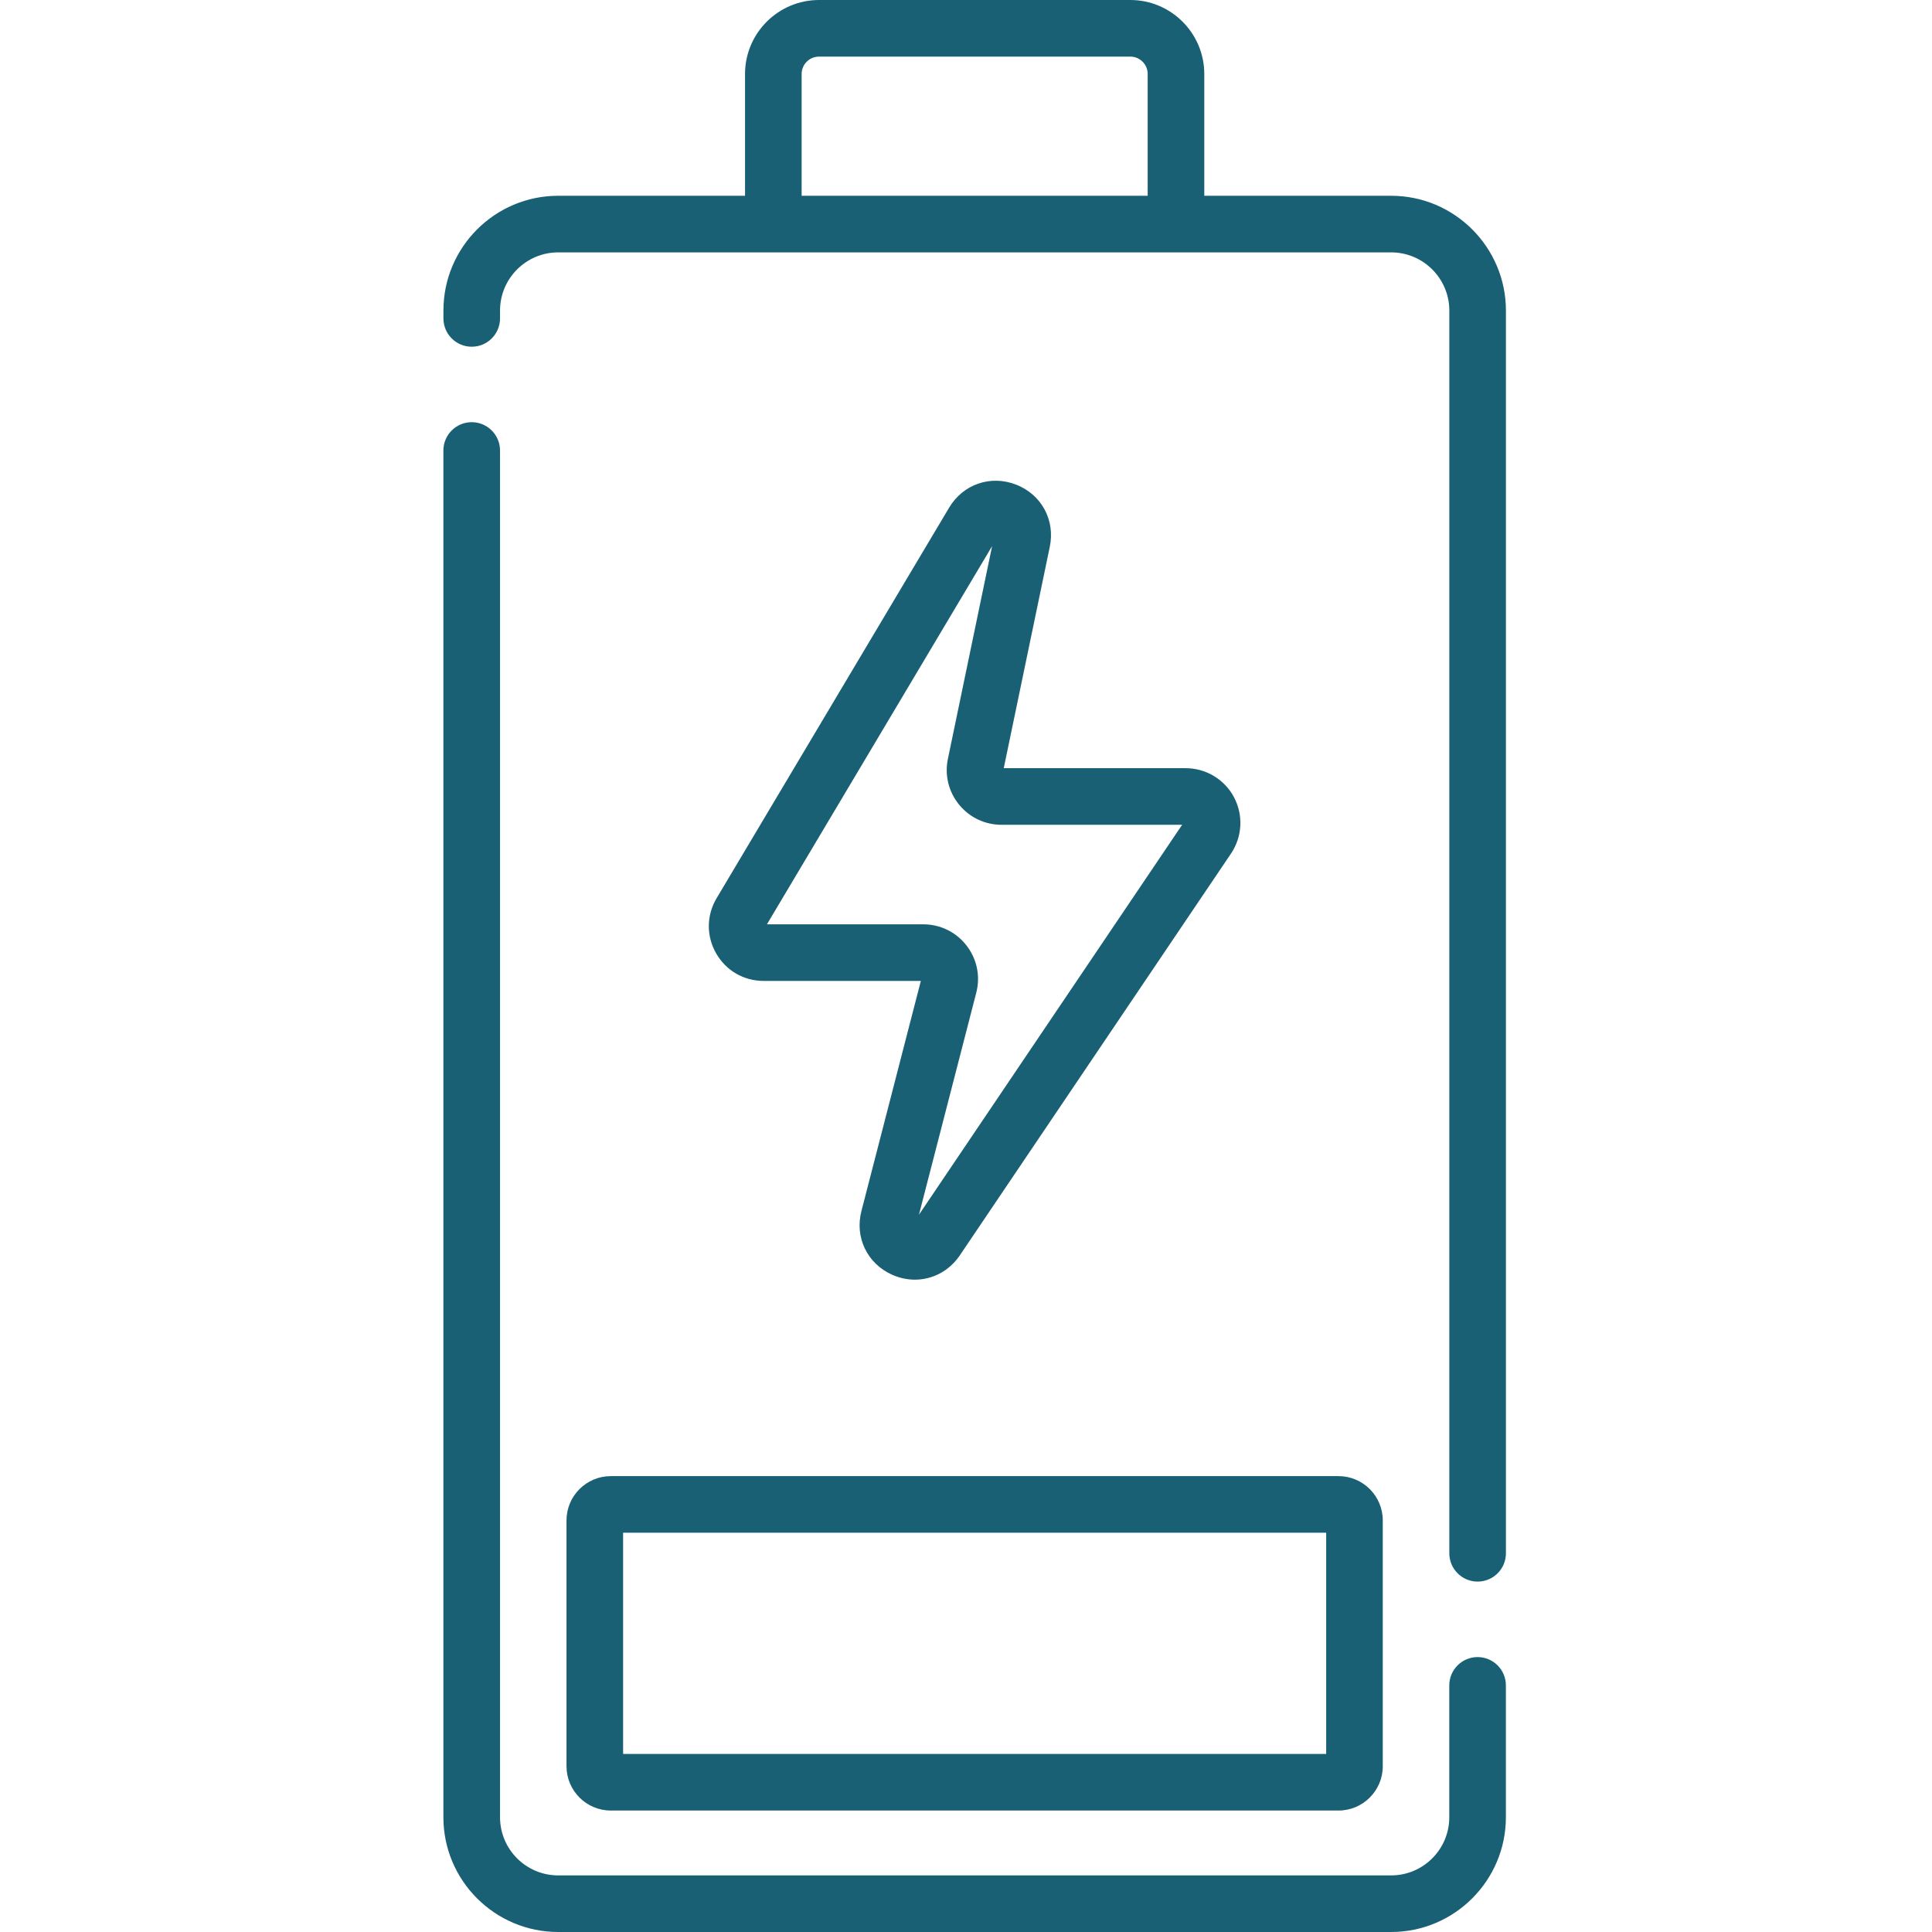
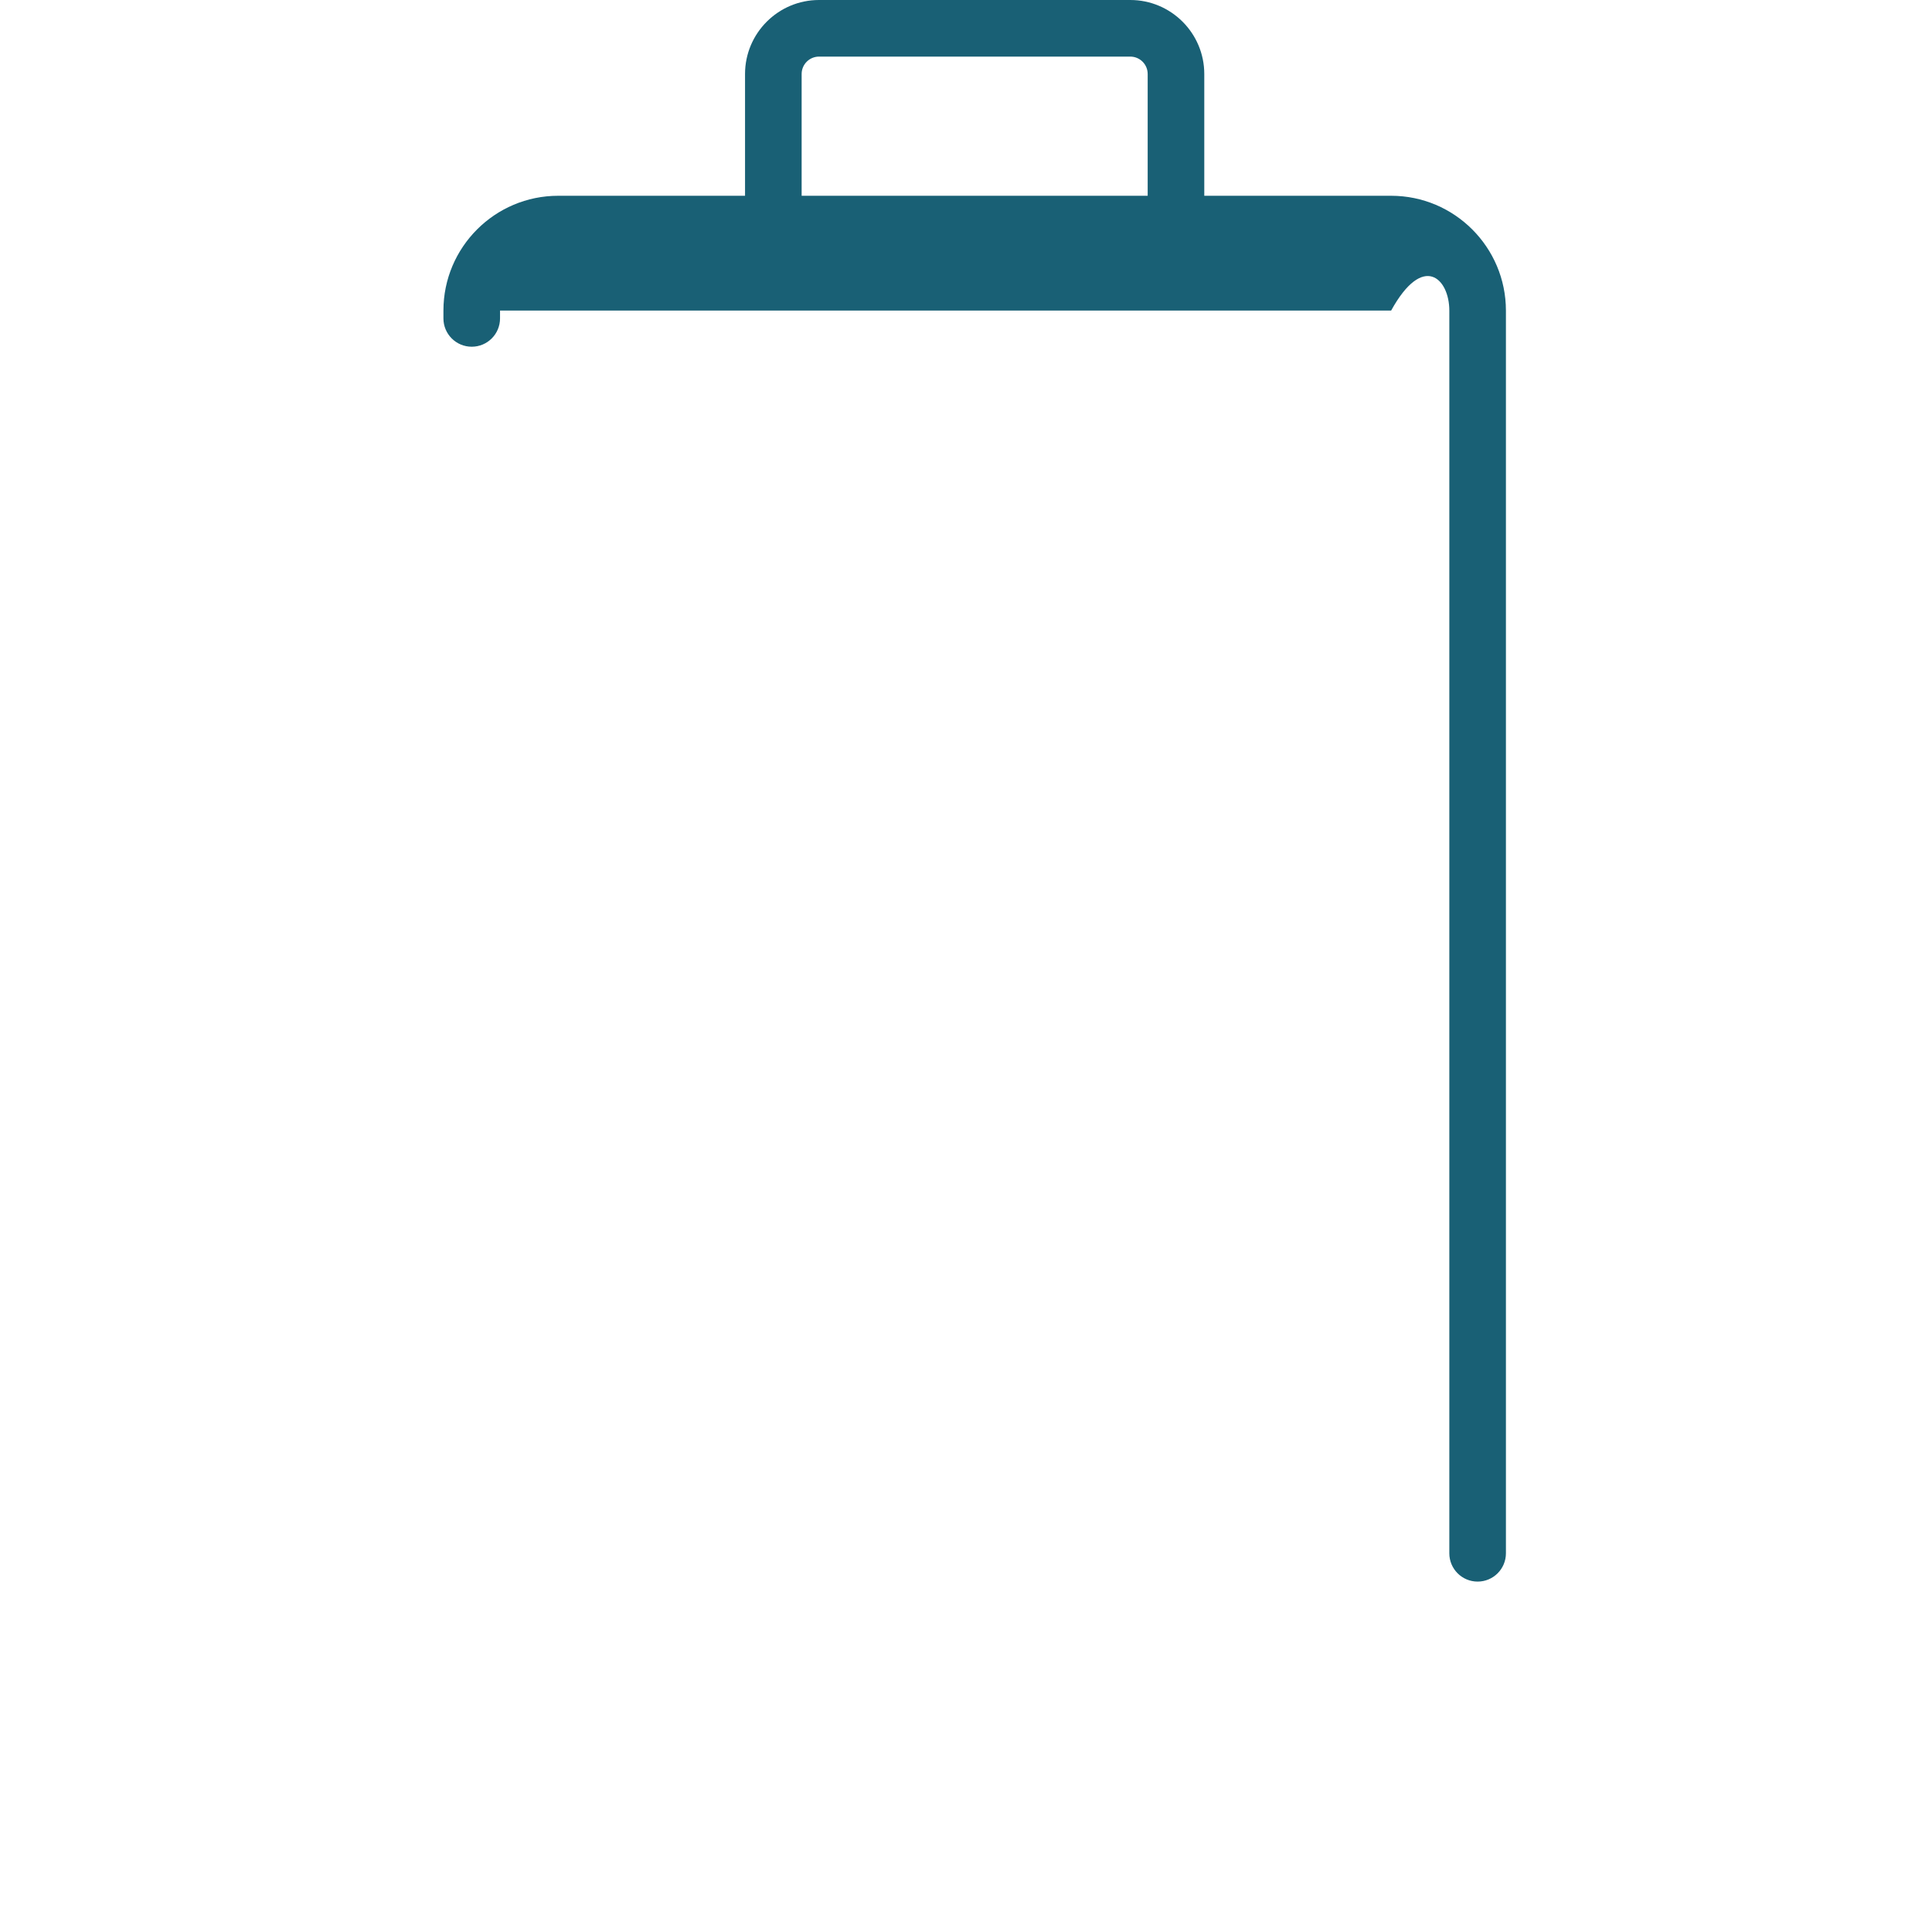
<svg xmlns="http://www.w3.org/2000/svg" width="54" height="54" viewBox="0 0 54 54" fill="none">
-   <path d="M41.299 46.316C40.862 46.316 40.508 46.67 40.508 47.107V50.792C40.508 51.689 39.779 52.418 38.883 52.418H15.601C14.705 52.418 13.976 51.689 13.976 50.792V12.591C13.976 12.155 13.621 11.8 13.184 11.8C12.748 11.8 12.393 12.155 12.393 12.591V50.792C12.393 52.561 13.832 54 15.601 54H38.883C40.651 54 42.09 52.561 42.09 50.792V47.107C42.09 46.67 41.736 46.316 41.299 46.316Z" fill="#196075" />
-   <path d="M38.883 5.472H33.66V2.068C33.66 0.928 32.732 0 31.592 0H22.892C21.752 0 20.824 0.928 20.824 2.068V5.472H15.601C13.833 5.472 12.394 6.911 12.394 8.68V8.9C12.394 9.337 12.748 9.691 13.185 9.691C13.622 9.691 13.976 9.337 13.976 8.9V8.68C13.976 7.784 14.705 7.054 15.601 7.054H38.883C39.779 7.054 40.509 7.784 40.509 8.68V43.415C40.509 43.852 40.863 44.206 41.3 44.206C41.737 44.206 42.091 43.852 42.091 43.415V8.68C42.09 6.911 40.652 5.472 38.883 5.472ZM22.406 5.472V2.068C22.406 1.8 22.624 1.582 22.892 1.582H31.592C31.86 1.582 32.078 1.8 32.078 2.068V5.472H22.406Z" fill="#196075" />
-   <path d="M15.834 42.496V49.367C15.834 50.049 16.389 50.605 17.072 50.605H37.412C38.094 50.605 38.649 50.049 38.649 49.367V42.496C38.649 41.813 38.094 41.258 37.412 41.258H17.072C16.389 41.258 15.834 41.813 15.834 42.496ZM17.416 42.84H37.067V49.023H17.416V42.84Z" fill="#196075" />
-   <path d="M28.399 13.545C27.688 13.269 26.92 13.533 26.529 14.188L20.03 25.104C19.745 25.583 19.739 26.158 20.014 26.643C20.29 27.128 20.787 27.417 21.345 27.417H25.738L24.077 33.849C23.887 34.584 24.238 35.315 24.93 35.627C25.14 35.721 25.358 35.767 25.571 35.767C26.062 35.767 26.531 35.526 26.827 35.088L34.407 23.857C34.724 23.386 34.756 22.783 34.49 22.282C34.224 21.782 33.706 21.471 33.139 21.471H28.055L29.342 15.283C29.497 14.536 29.11 13.822 28.399 13.545ZM33.041 23.053L25.685 33.952L27.287 27.747C27.406 27.286 27.307 26.805 27.015 26.428C26.723 26.051 26.282 25.835 25.805 25.835H21.436L27.73 15.264L26.494 21.211C26.399 21.664 26.513 22.129 26.805 22.488C27.096 22.847 27.529 23.053 27.991 23.053H33.041V23.053Z" fill="#196075" />
+   <path d="M38.883 5.472H33.66V2.068C33.66 0.928 32.732 0 31.592 0H22.892C21.752 0 20.824 0.928 20.824 2.068V5.472H15.601C13.833 5.472 12.394 6.911 12.394 8.68V8.9C12.394 9.337 12.748 9.691 13.185 9.691C13.622 9.691 13.976 9.337 13.976 8.9V8.68H38.883C39.779 7.054 40.509 7.784 40.509 8.68V43.415C40.509 43.852 40.863 44.206 41.3 44.206C41.737 44.206 42.091 43.852 42.091 43.415V8.68C42.09 6.911 40.652 5.472 38.883 5.472ZM22.406 5.472V2.068C22.406 1.8 22.624 1.582 22.892 1.582H31.592C31.86 1.582 32.078 1.8 32.078 2.068V5.472H22.406Z" fill="#196075" />
</svg>